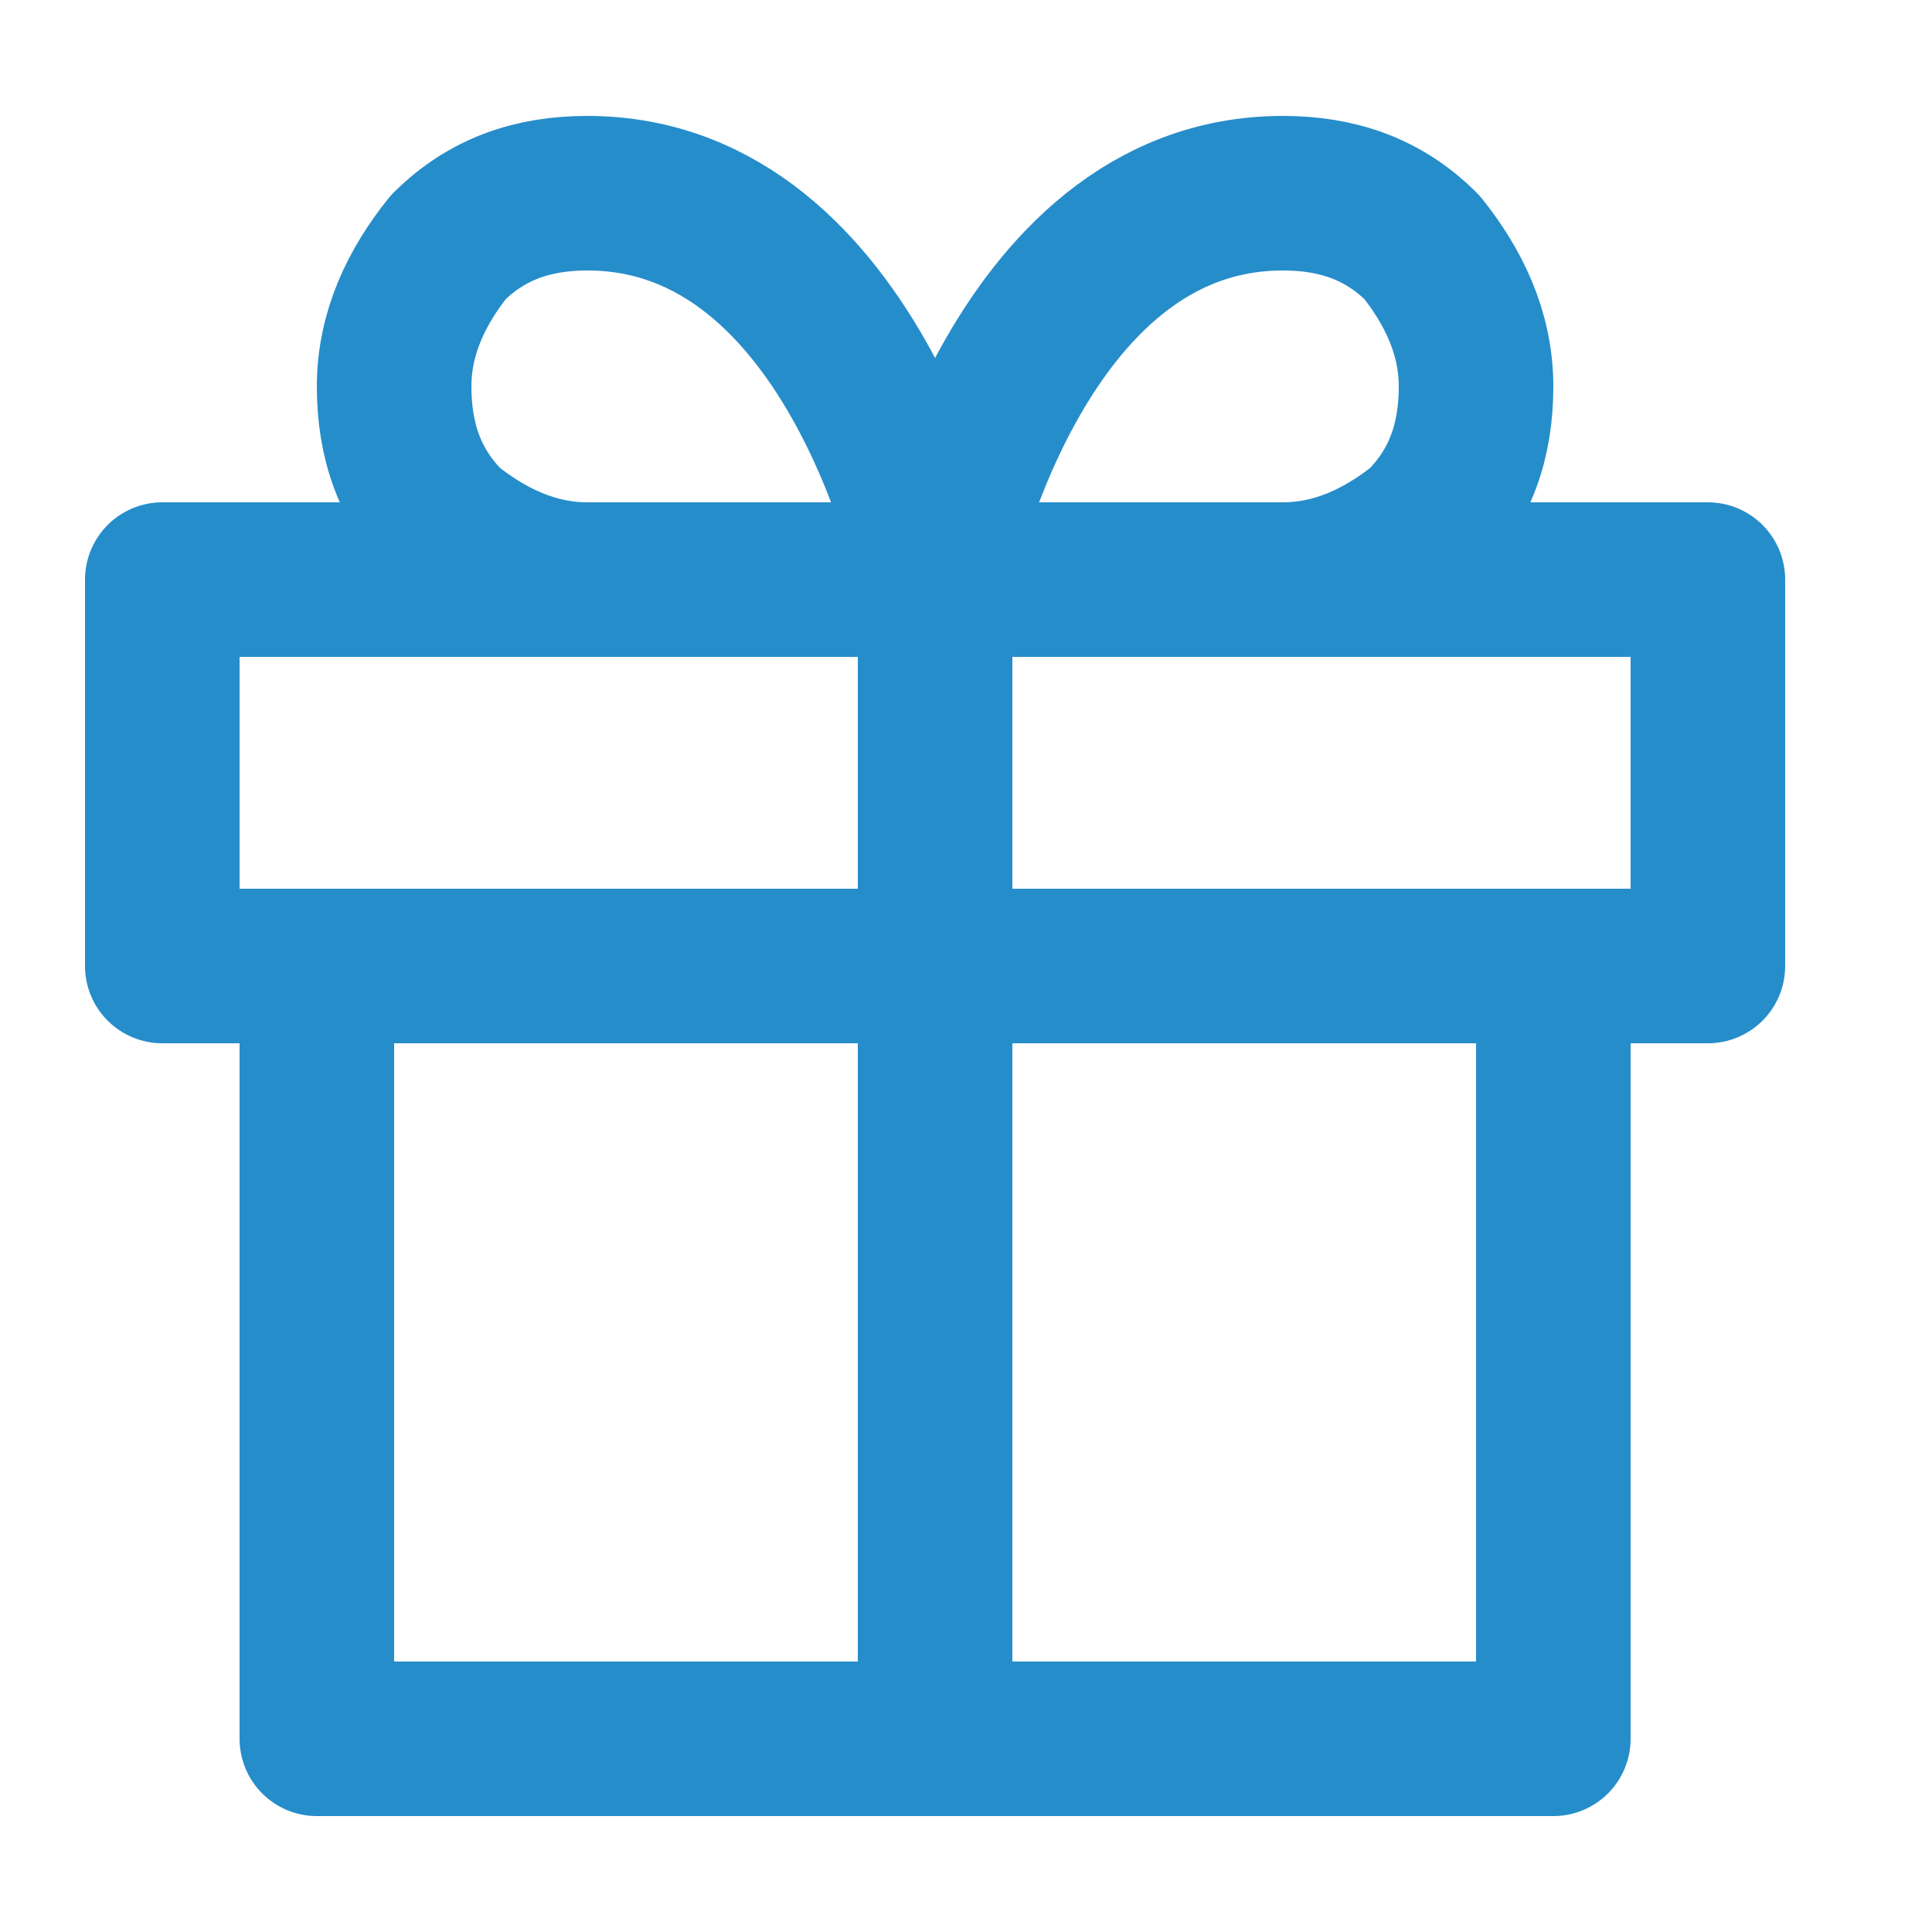
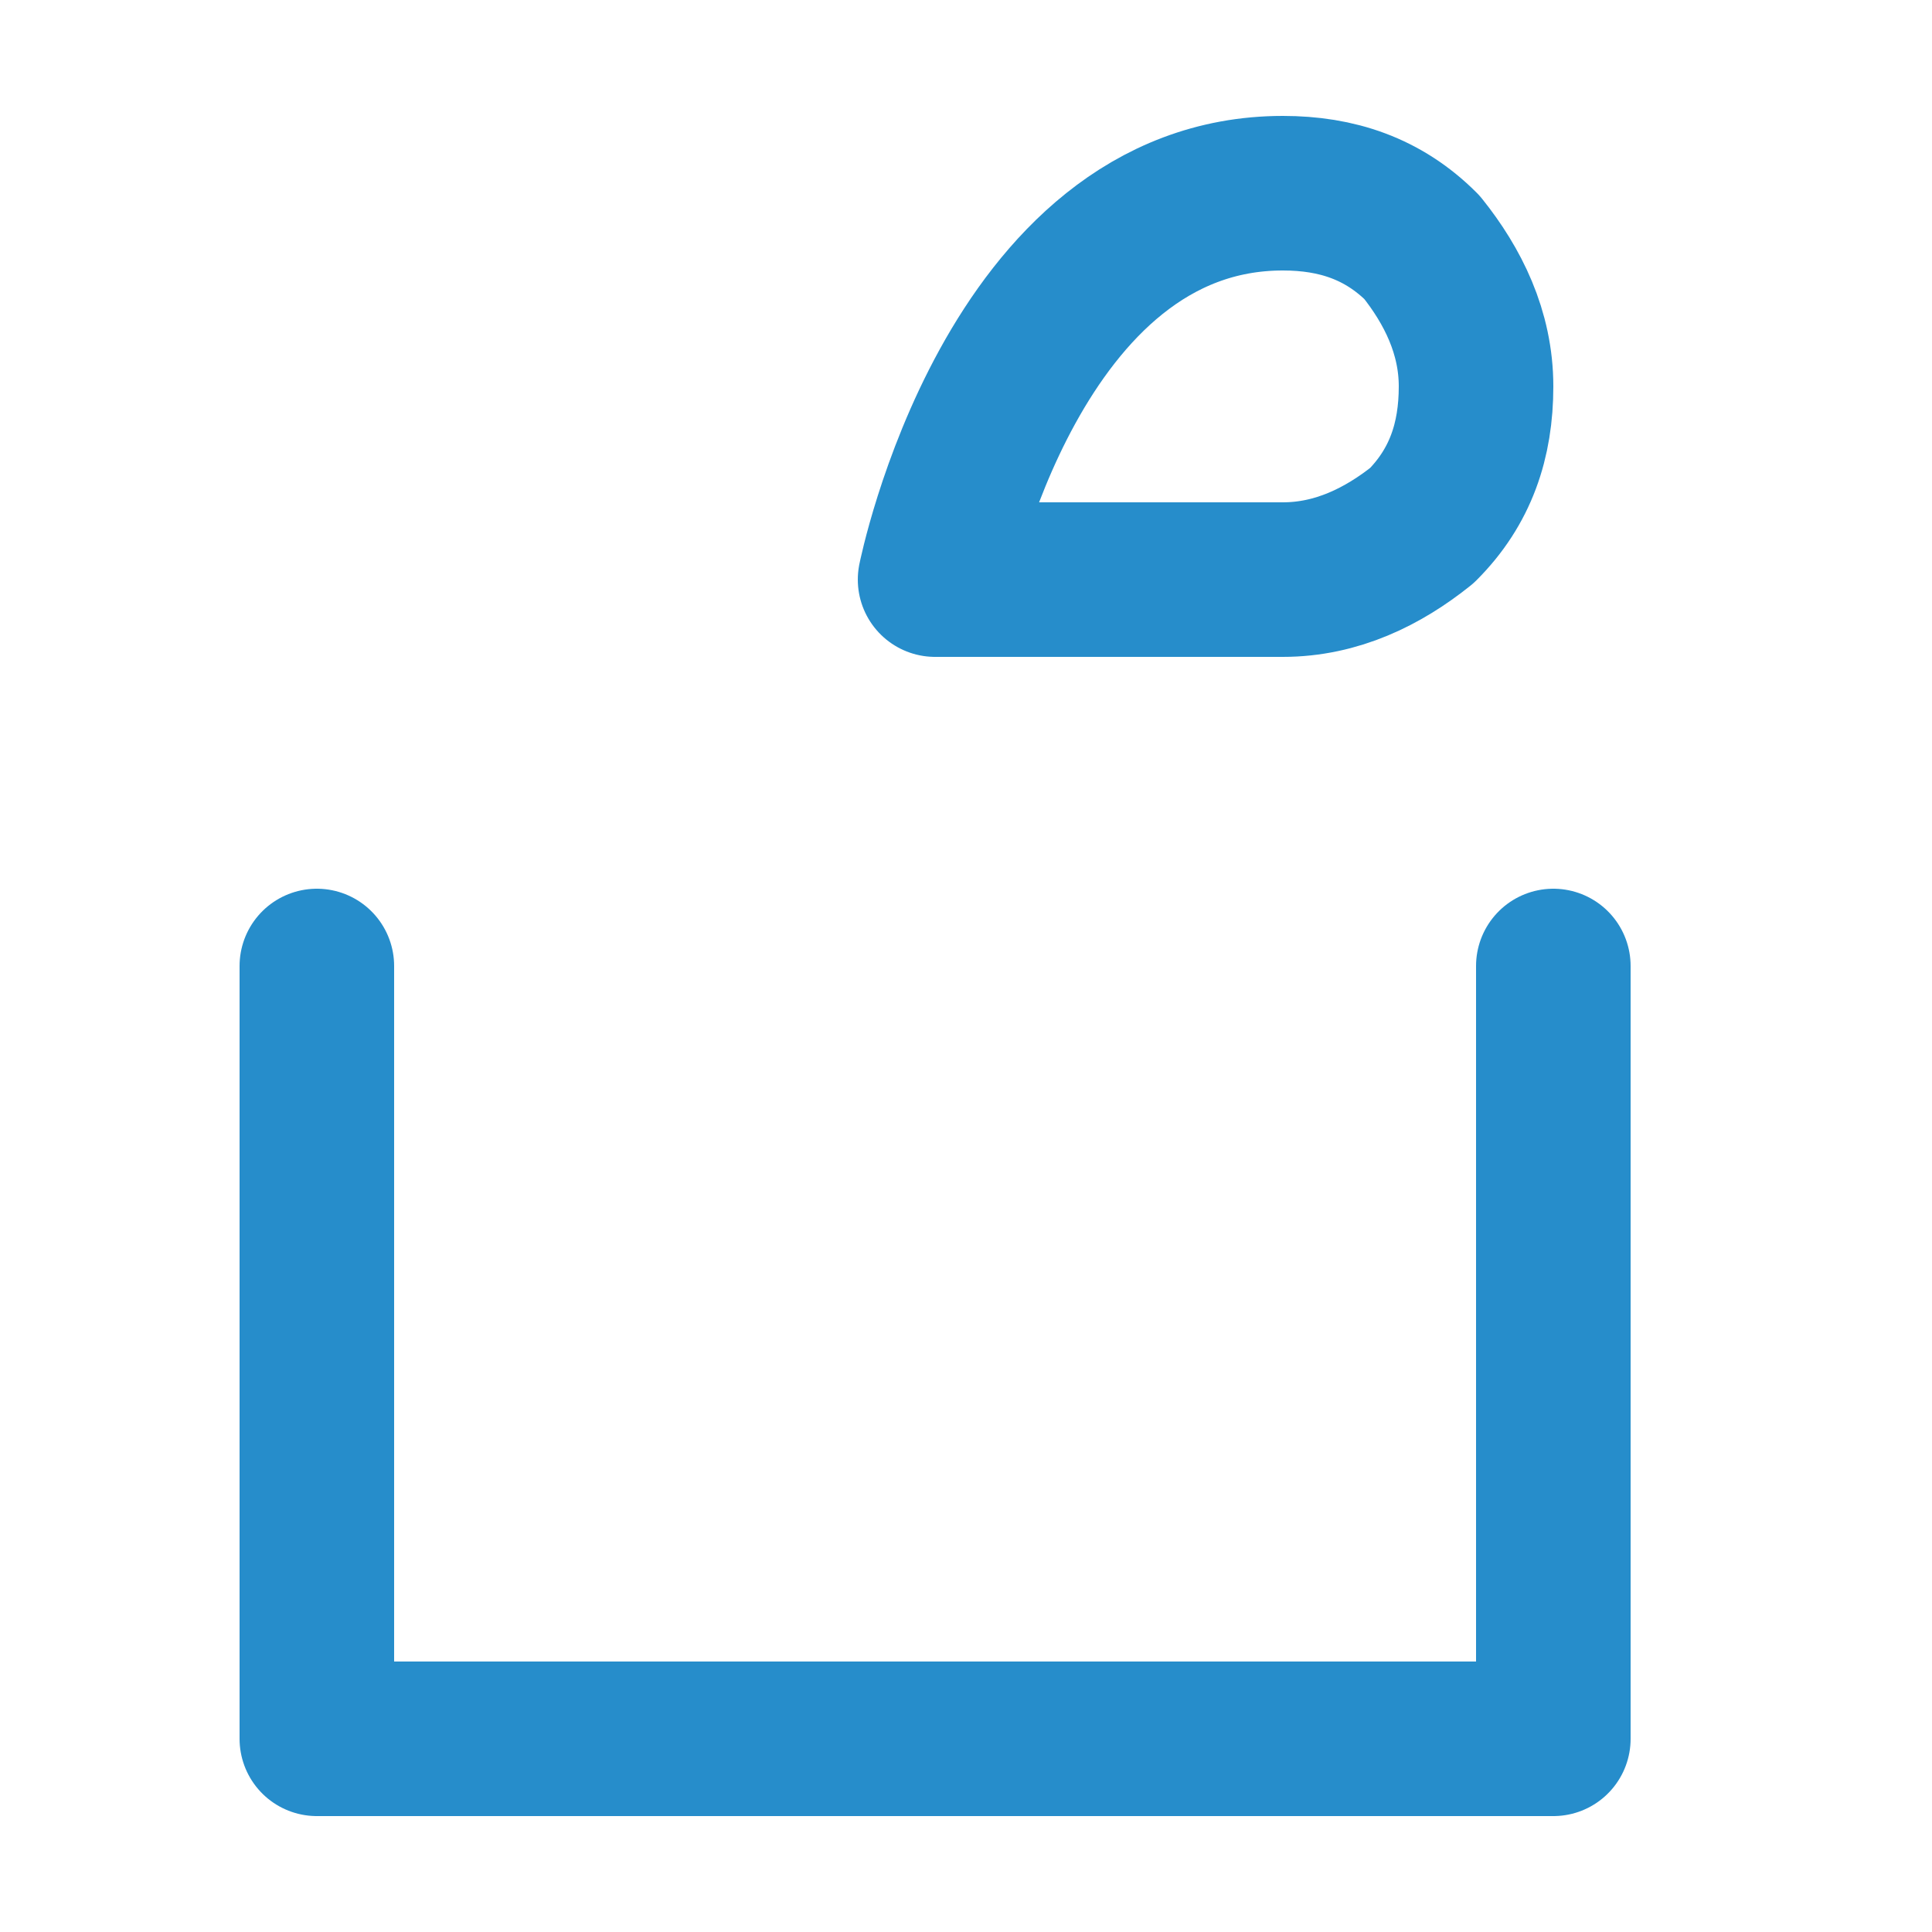
<svg xmlns="http://www.w3.org/2000/svg" id="Слой_1" x="0px" y="0px" viewBox="0 0 25 25" style="enable-background:new 0 0 25 25;" xml:space="preserve">
  <style type="text/css"> .st0{fill:none;stroke:#268DCB;stroke-width:2;stroke-linecap:round;stroke-linejoin:round;} </style>
  <path class="st0" d="M20.1,12.5v10h-16v-10" />
-   <path class="st0" d="M22.1,7.5h-20v5h20V7.5z" />
-   <path class="st0" d="M12.1,22.5v-15" />
-   <path class="st0" d="M12.1,7.5H7.6c-0.7,0-1.3-0.3-1.8-0.7C5.3,6.3,5.1,5.7,5.1,5c0-0.7,0.3-1.3,0.7-1.8c0.5-0.5,1.1-0.7,1.8-0.7 C11.1,2.5,12.1,7.5,12.1,7.5z" />
  <path class="st0" d="M12.1,7.5h4.5c0.7,0,1.3-0.3,1.8-0.7c0.5-0.5,0.7-1.1,0.7-1.8c0-0.7-0.3-1.3-0.7-1.8c-0.5-0.5-1.1-0.7-1.8-0.7 C13.1,2.5,12.1,7.5,12.1,7.5z" />
</svg>